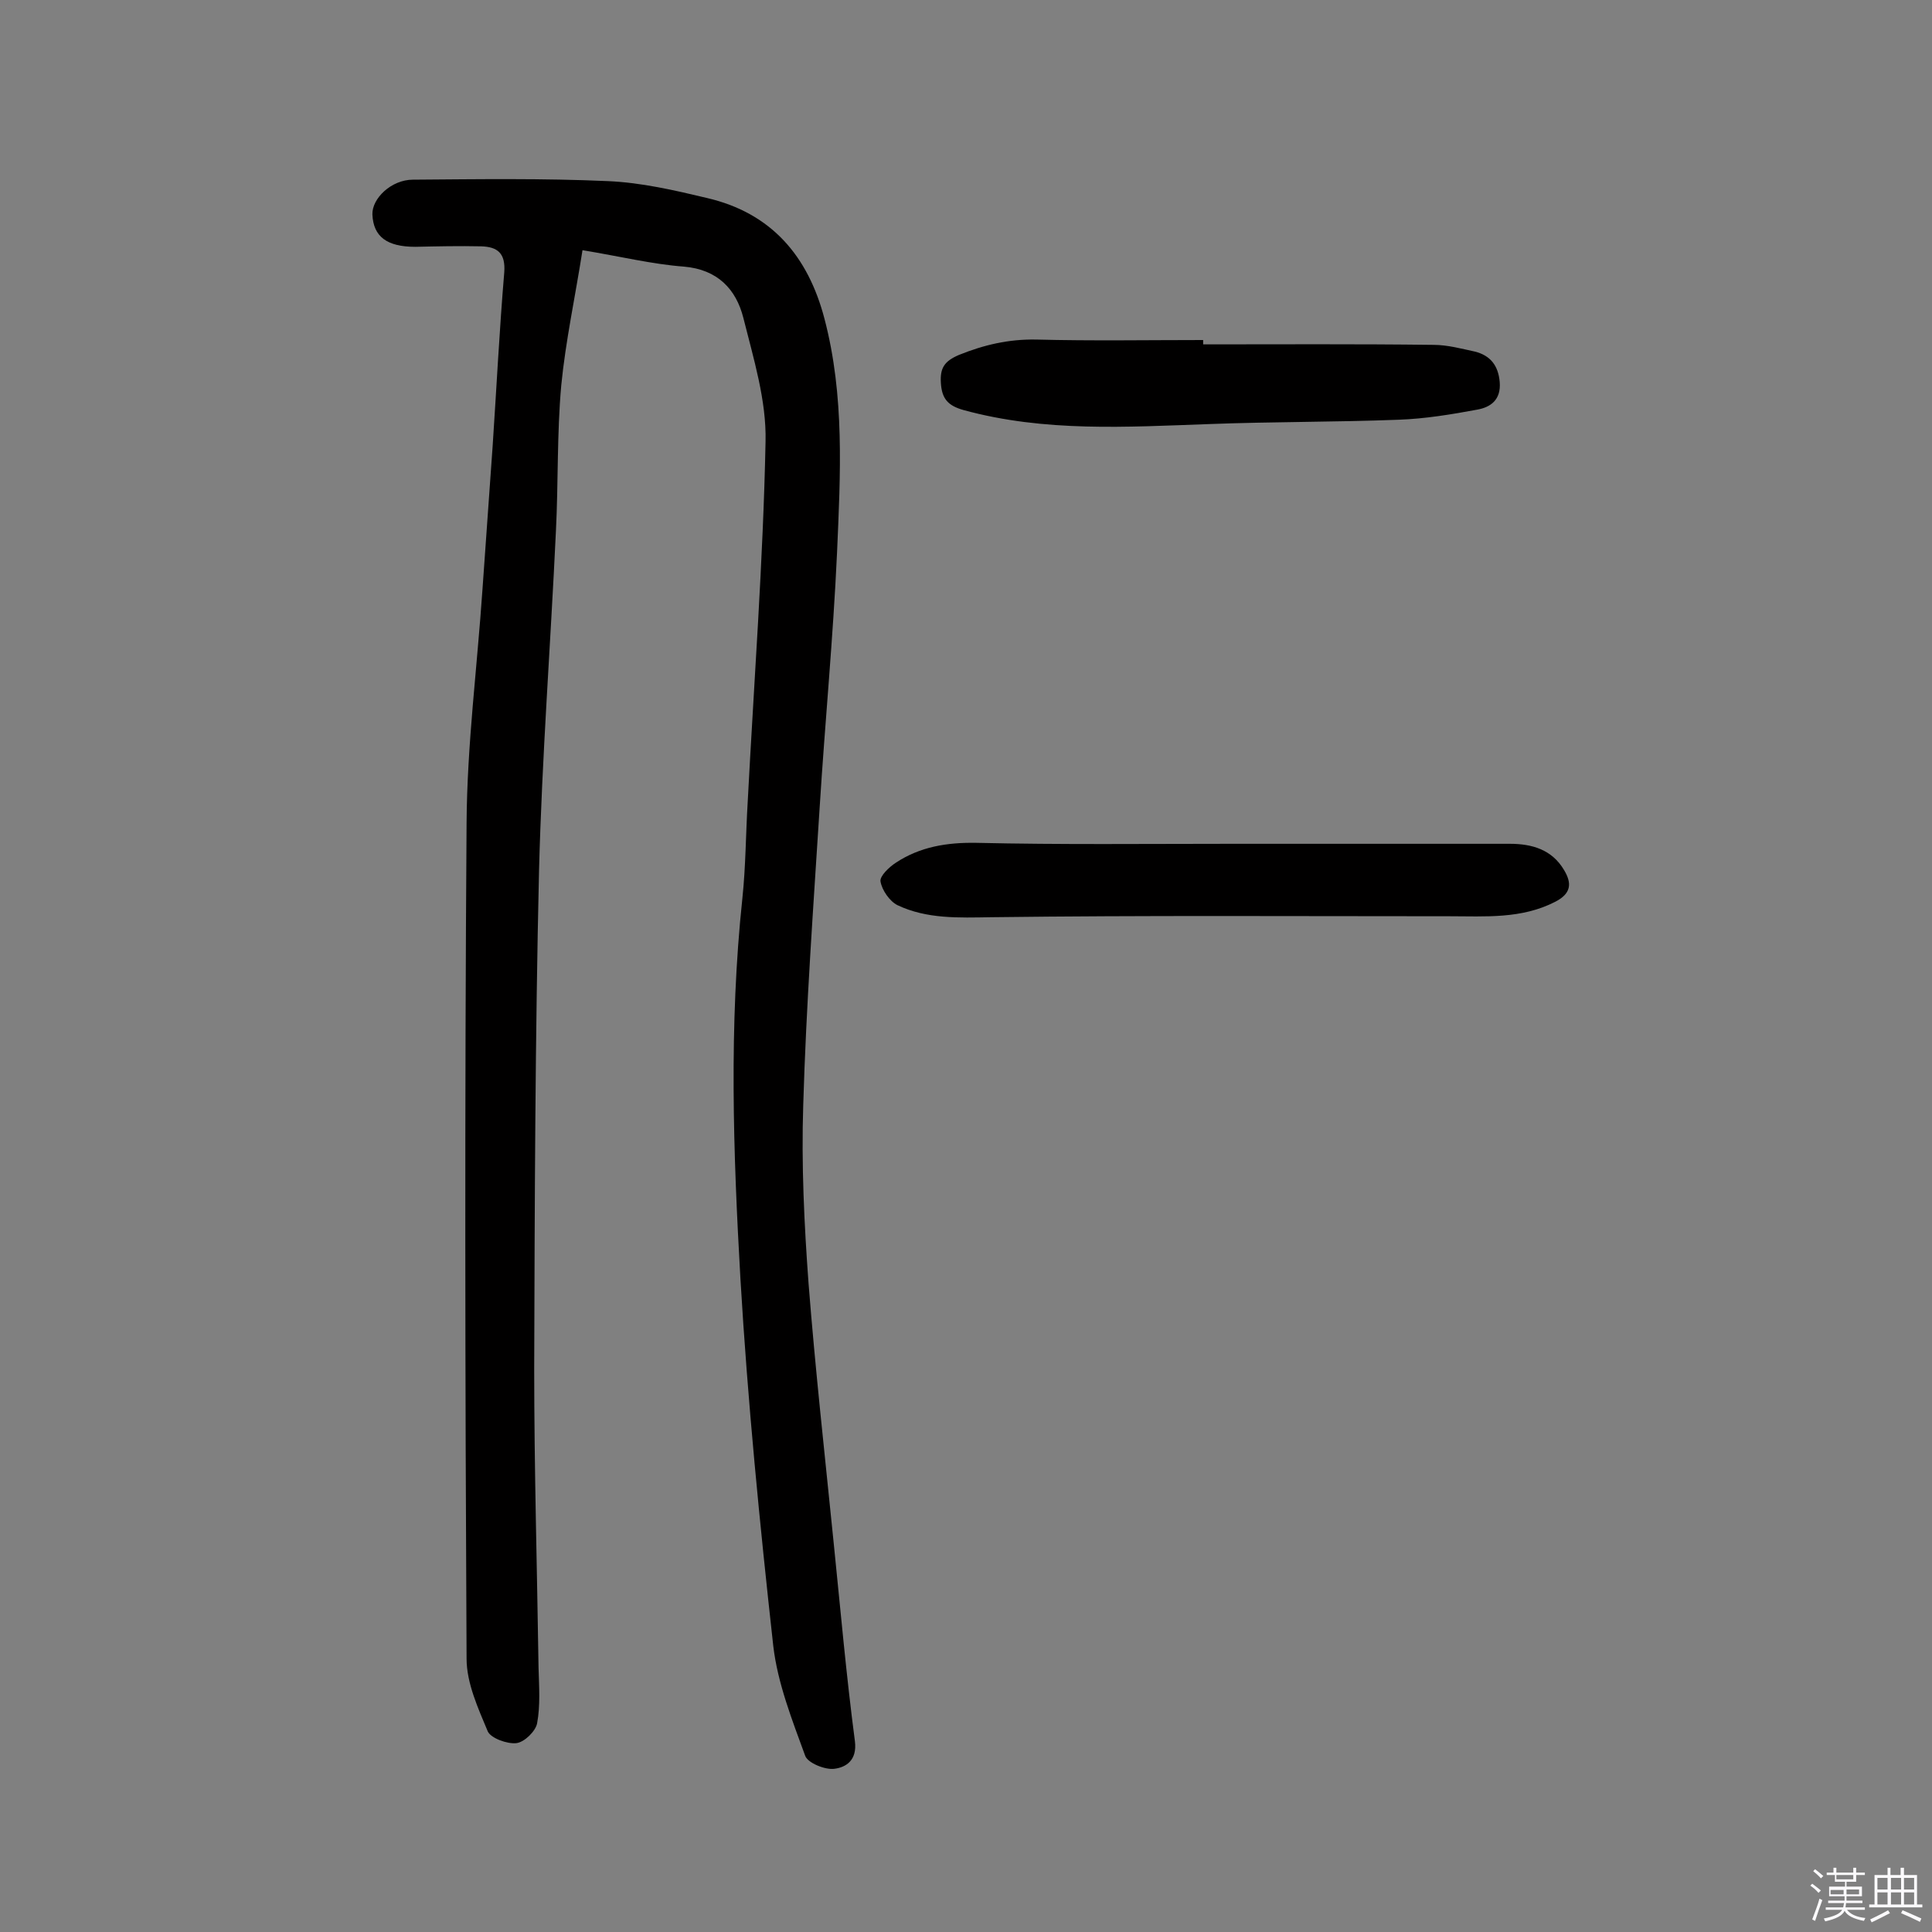
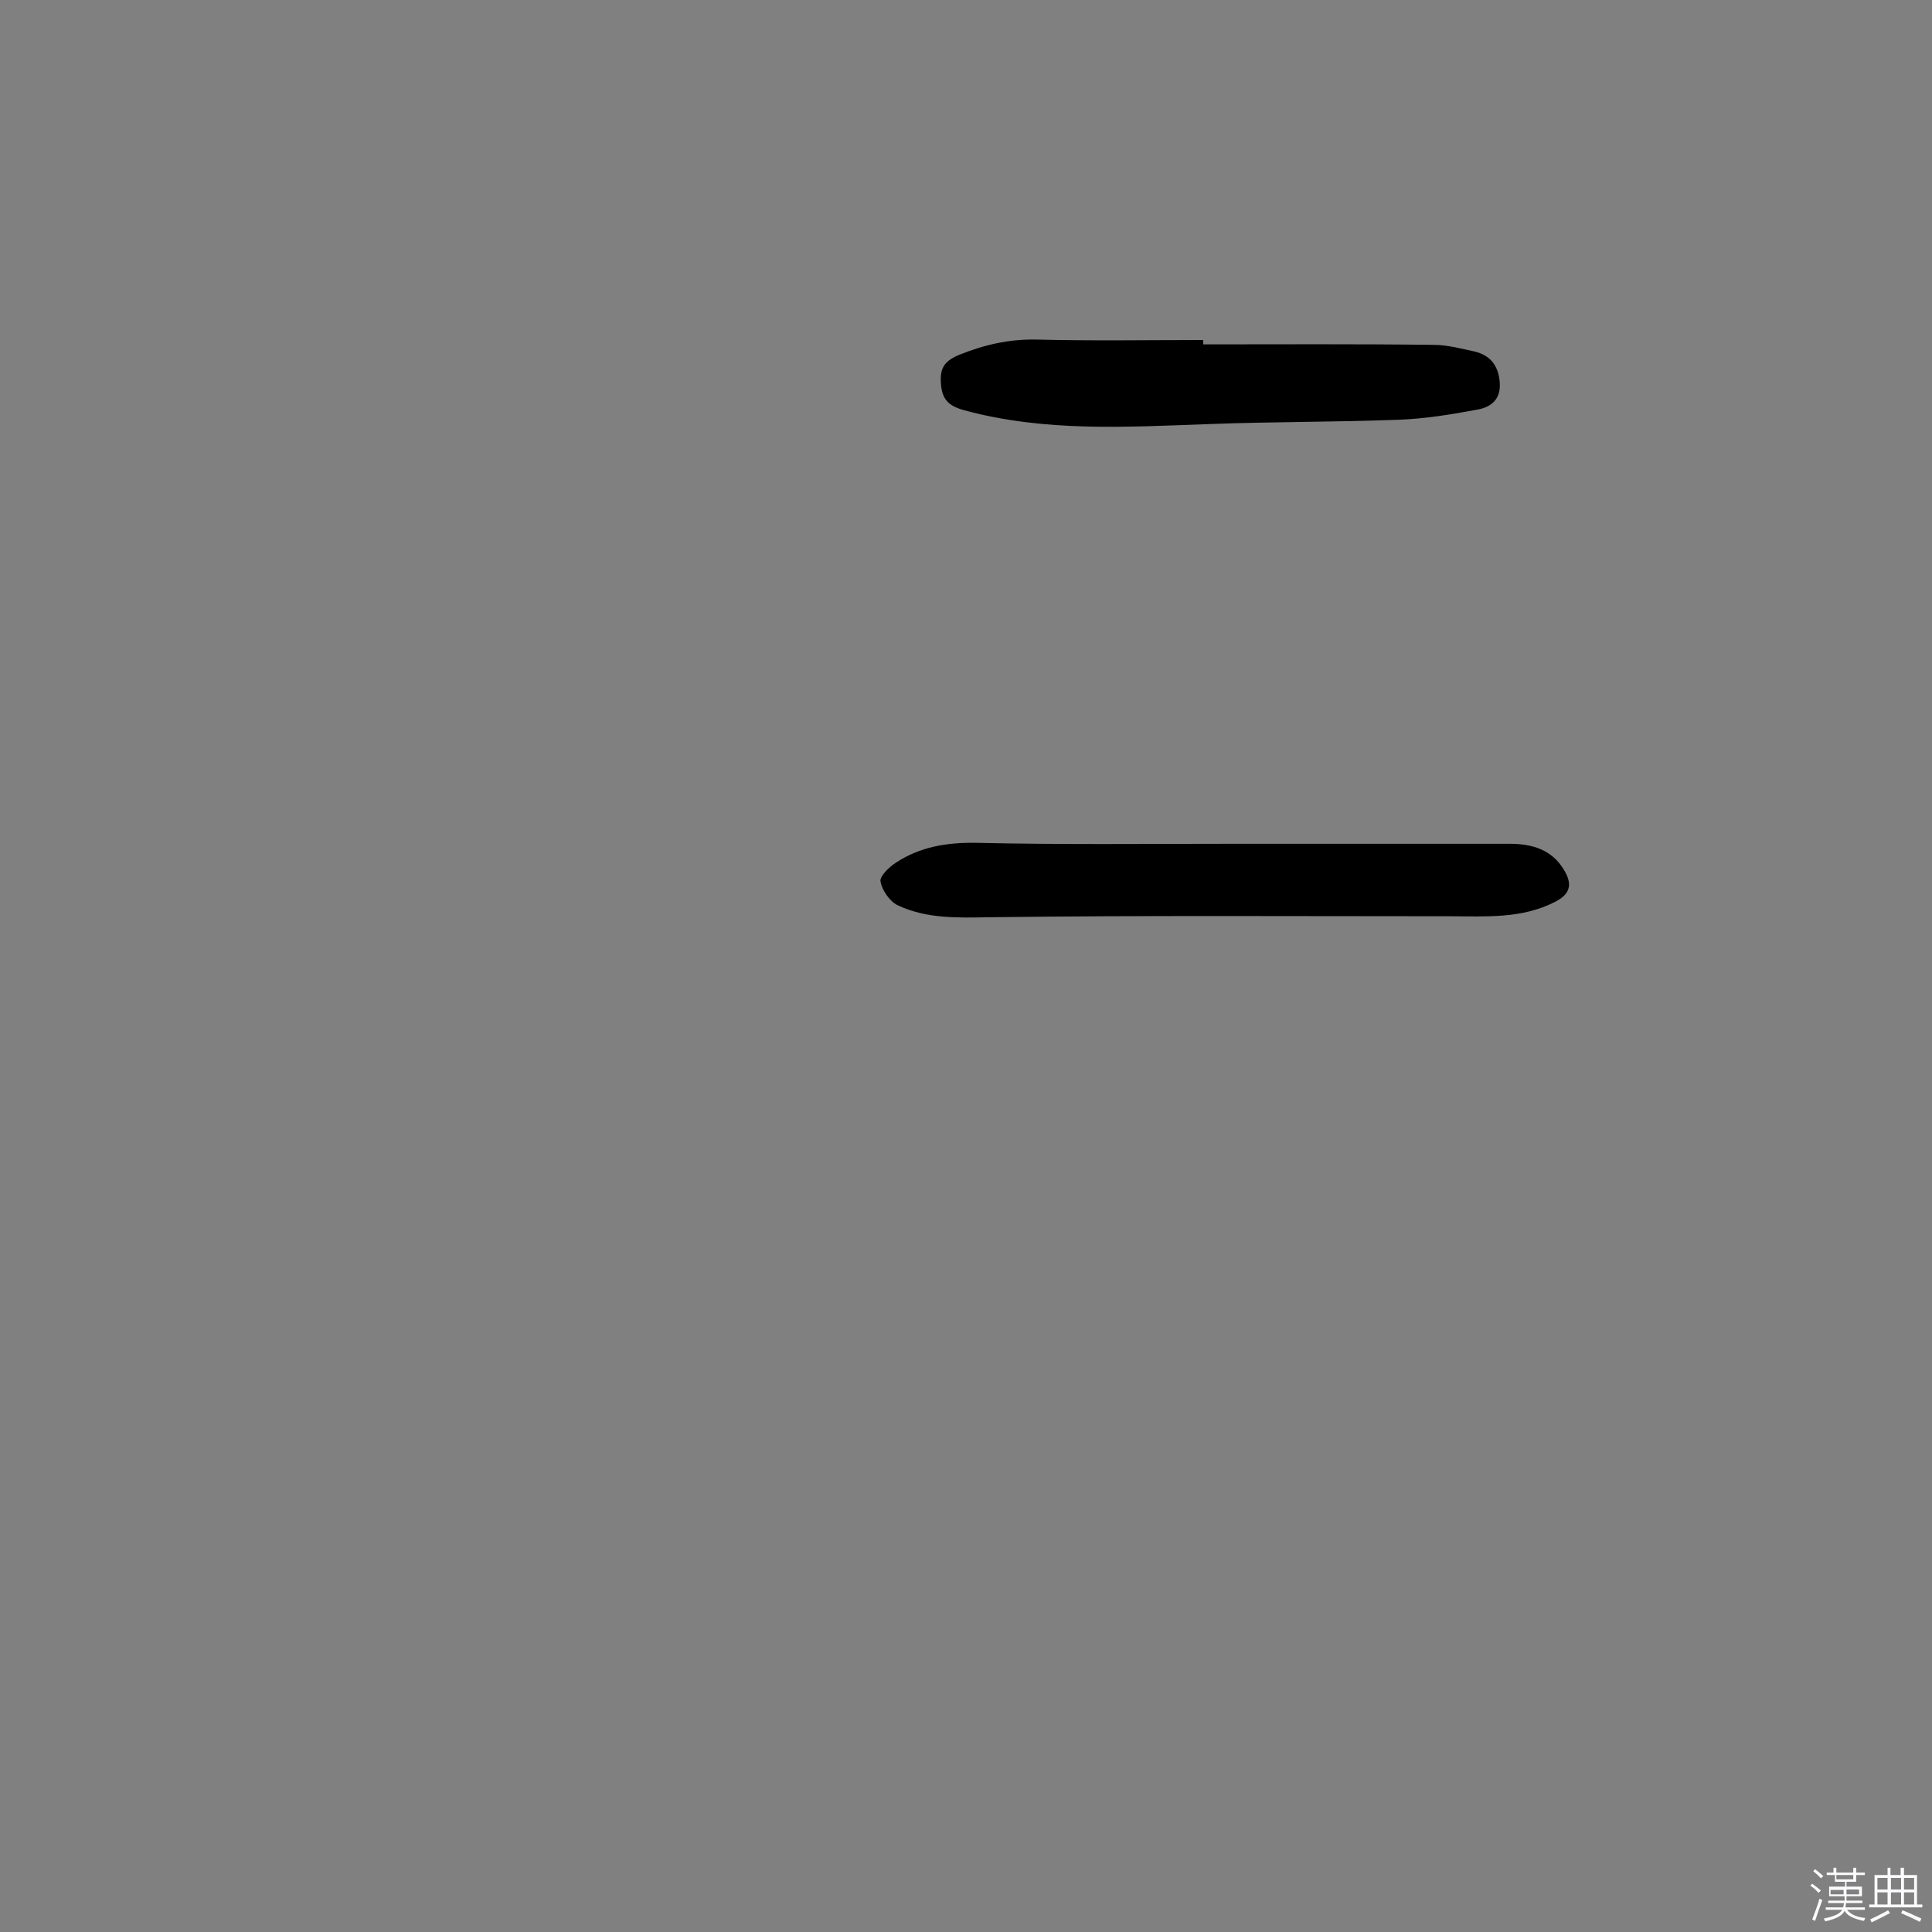
<svg xmlns="http://www.w3.org/2000/svg" enable-background="new 0 0 400 400" viewBox="0 0 400 400">
  <rect x="0" y="0" width="400" height="400" fill="#808080" stroke="none" />
  <path d="m374.8 390.4.4-.4c.7.5 1.3 1 1.8 1.4l-.5.5c-.5-.6-1.1-1.1-1.7-1.5zm1 7.3-.6-.3c.5-1.4 1.1-2.8 1.5-4.3.2.1.4.2.6.3-.5 1.3-1 2.8-1.5 4.3zm-.4-10.3.4-.4c.4.3 1 .8 1.7 1.4l-.5.5c-.4-.5-1-1-1.6-1.5zm2.5.3h1.7v-1h.6v1h3.5v-1h.6v1h1.8v.5h-1.8v1.4h-2v1h3.2v2h-3.2v.9h3.3v.5h-3.4c0 .3-.1.6-.1.9h4v.5h-3.7c.7.9 1.9 1.5 3.8 1.7-.1.2-.2.4-.3.6-2.1-.4-3.5-1.1-4-2.1-.4 1-1.8 1.7-4 2.2-.1-.2-.2-.4-.3-.6 2.1-.4 3.4-1 3.8-1.8h-3.4v-.5h3.6c.1-.3.1-.6.2-.9h-3.3v-.5h3.4c0-.3 0-.6 0-.9h-3.2v-2h3.3v-1h-2.1v-1.4h-1.7v-.5zm1.1 3.5v1h2.7c0-.3 0-.4 0-.4 0-.1 0-.2 0-.2 0-.1 0-.2 0-.3h-2.7zm1.2-3v.9h3.5v-.9zm4.7 3h-2.6v.6.4h2.6z" fill="#fbfafc" />
  <path d="m393.6 386.7h.6v1.5h2.7v6.1h1.1v.6h-11v-.6h1.1v-6.1h2.7v-1.5h.6v1.5h2.1v-1.5zm-2.7 8.8.4.6c-1.2.6-2.5 1.3-3.8 1.9-.1-.2-.2-.4-.3-.6 1.2-.6 2.5-1.2 3.7-1.9zm-2.2-6.7v2.4h2.1v-2.4zm0 3v2.5h2.1v-2.5zm2.8-3v2.4h2.1v-2.4zm0 3v2.5h2.1v-2.5zm6 6.1c-1.4-.7-2.7-1.3-3.9-1.8l.3-.6c1.5.6 2.7 1.2 3.9 1.7zm-1.2-9.1h-2.1v2.4h2.1zm-2.1 3v2.5h2.1v-2.5z" fill="#fbfafc" />
  <g fill="#010000">
-     <path d="m120.6 51.8c-1.5 9.6-3.5 18.8-4.4 28-.9 10-.6 20.1-1.1 30.1-1.1 23.5-2.9 46.9-3.5 70.4-.8 34.4-.9 68.8-1 103.2 0 20.6.6 41.2.9 61.8.1 3.8.4 7.8-.3 11.5-.3 1.6-2.6 3.9-4.3 4.1-1.9.2-5.2-1-5.9-2.4-2-4.8-4.4-10-4.4-15.1-.3-57.7-.4-115.4 0-173 .1-16.2 2.2-32.3 3.3-48.5.7-9.9 1.4-19.7 2.1-29.6.8-12 1.4-24 2.4-35.9.3-4-1.4-5.3-4.8-5.4-4.5-.1-9.1 0-13.6.1-5.9 0-8.7-2.1-8.9-6.7-.1-3.3 3.9-7.2 8.4-7.2 13.5-.1 27-.3 40.4.3 6.9.3 13.8 1.9 20.5 3.5 13.3 3.1 20.9 12 24.3 25 4.2 16 3.3 32.2 2.6 48.4-.8 17.6-2.5 35.2-3.6 52.8-1.3 20.5-2.8 41.1-3.4 61.6-.4 12.3.2 24.7 1.1 36.9 1.4 17.9 3.4 35.8 5.2 53.7 1.4 13.7 2.6 27.4 4.4 41.1.5 4-1.9 5.4-4.2 5.7-1.9.3-5.6-1.2-6.1-2.7-2.7-7.4-5.7-15-6.6-22.7-2.8-25.3-5.3-50.6-6.8-76-1.5-26.2-2.4-52.5.4-78.8.7-6.6.7-13.3 1.1-19.9 1.3-24.9 3.2-49.8 3.7-74.7.2-8.5-2.5-17.2-4.6-25.6-1.5-5.9-5.3-10-12.3-10.6-6.6-.5-13.1-2.1-21-3.4z" />
    <path d="m254.7 174.7h57.9c4.6 0 8.7 1.2 11.2 5.4 1.7 2.8 1.5 4.9-1.8 6.6-7 3.6-14.5 3-21.9 3-31.6 0-63.3-.2-94.9.2-6.7.1-13.3.4-19.4-2.5-1.6-.8-3.2-3.1-3.5-4.9-.2-1.1 1.8-3 3.2-3.9 5-3.3 10.6-4.2 16.6-4.1 17.6.4 35.1.2 52.6.2z" />
    <path d="m249.1 71.3c15.9 0 31.8-.1 47.7.1 2.9 0 5.8.8 8.6 1.4 3.1.8 4.8 2.8 5.1 6.3.3 3.7-1.9 5.2-4.6 5.7-5.4 1-10.8 1.9-16.3 2.1-13.1.5-26.2.4-39.3.9-17 .6-34 1.7-50.8-2.9-3.2-.9-4.5-2.3-4.7-5.6-.2-3.1.7-4.5 3.7-5.8 5.2-2.1 10.3-3.3 16-3.2 11.5.3 23.1.1 34.6.1z" />
  </g>
</svg>